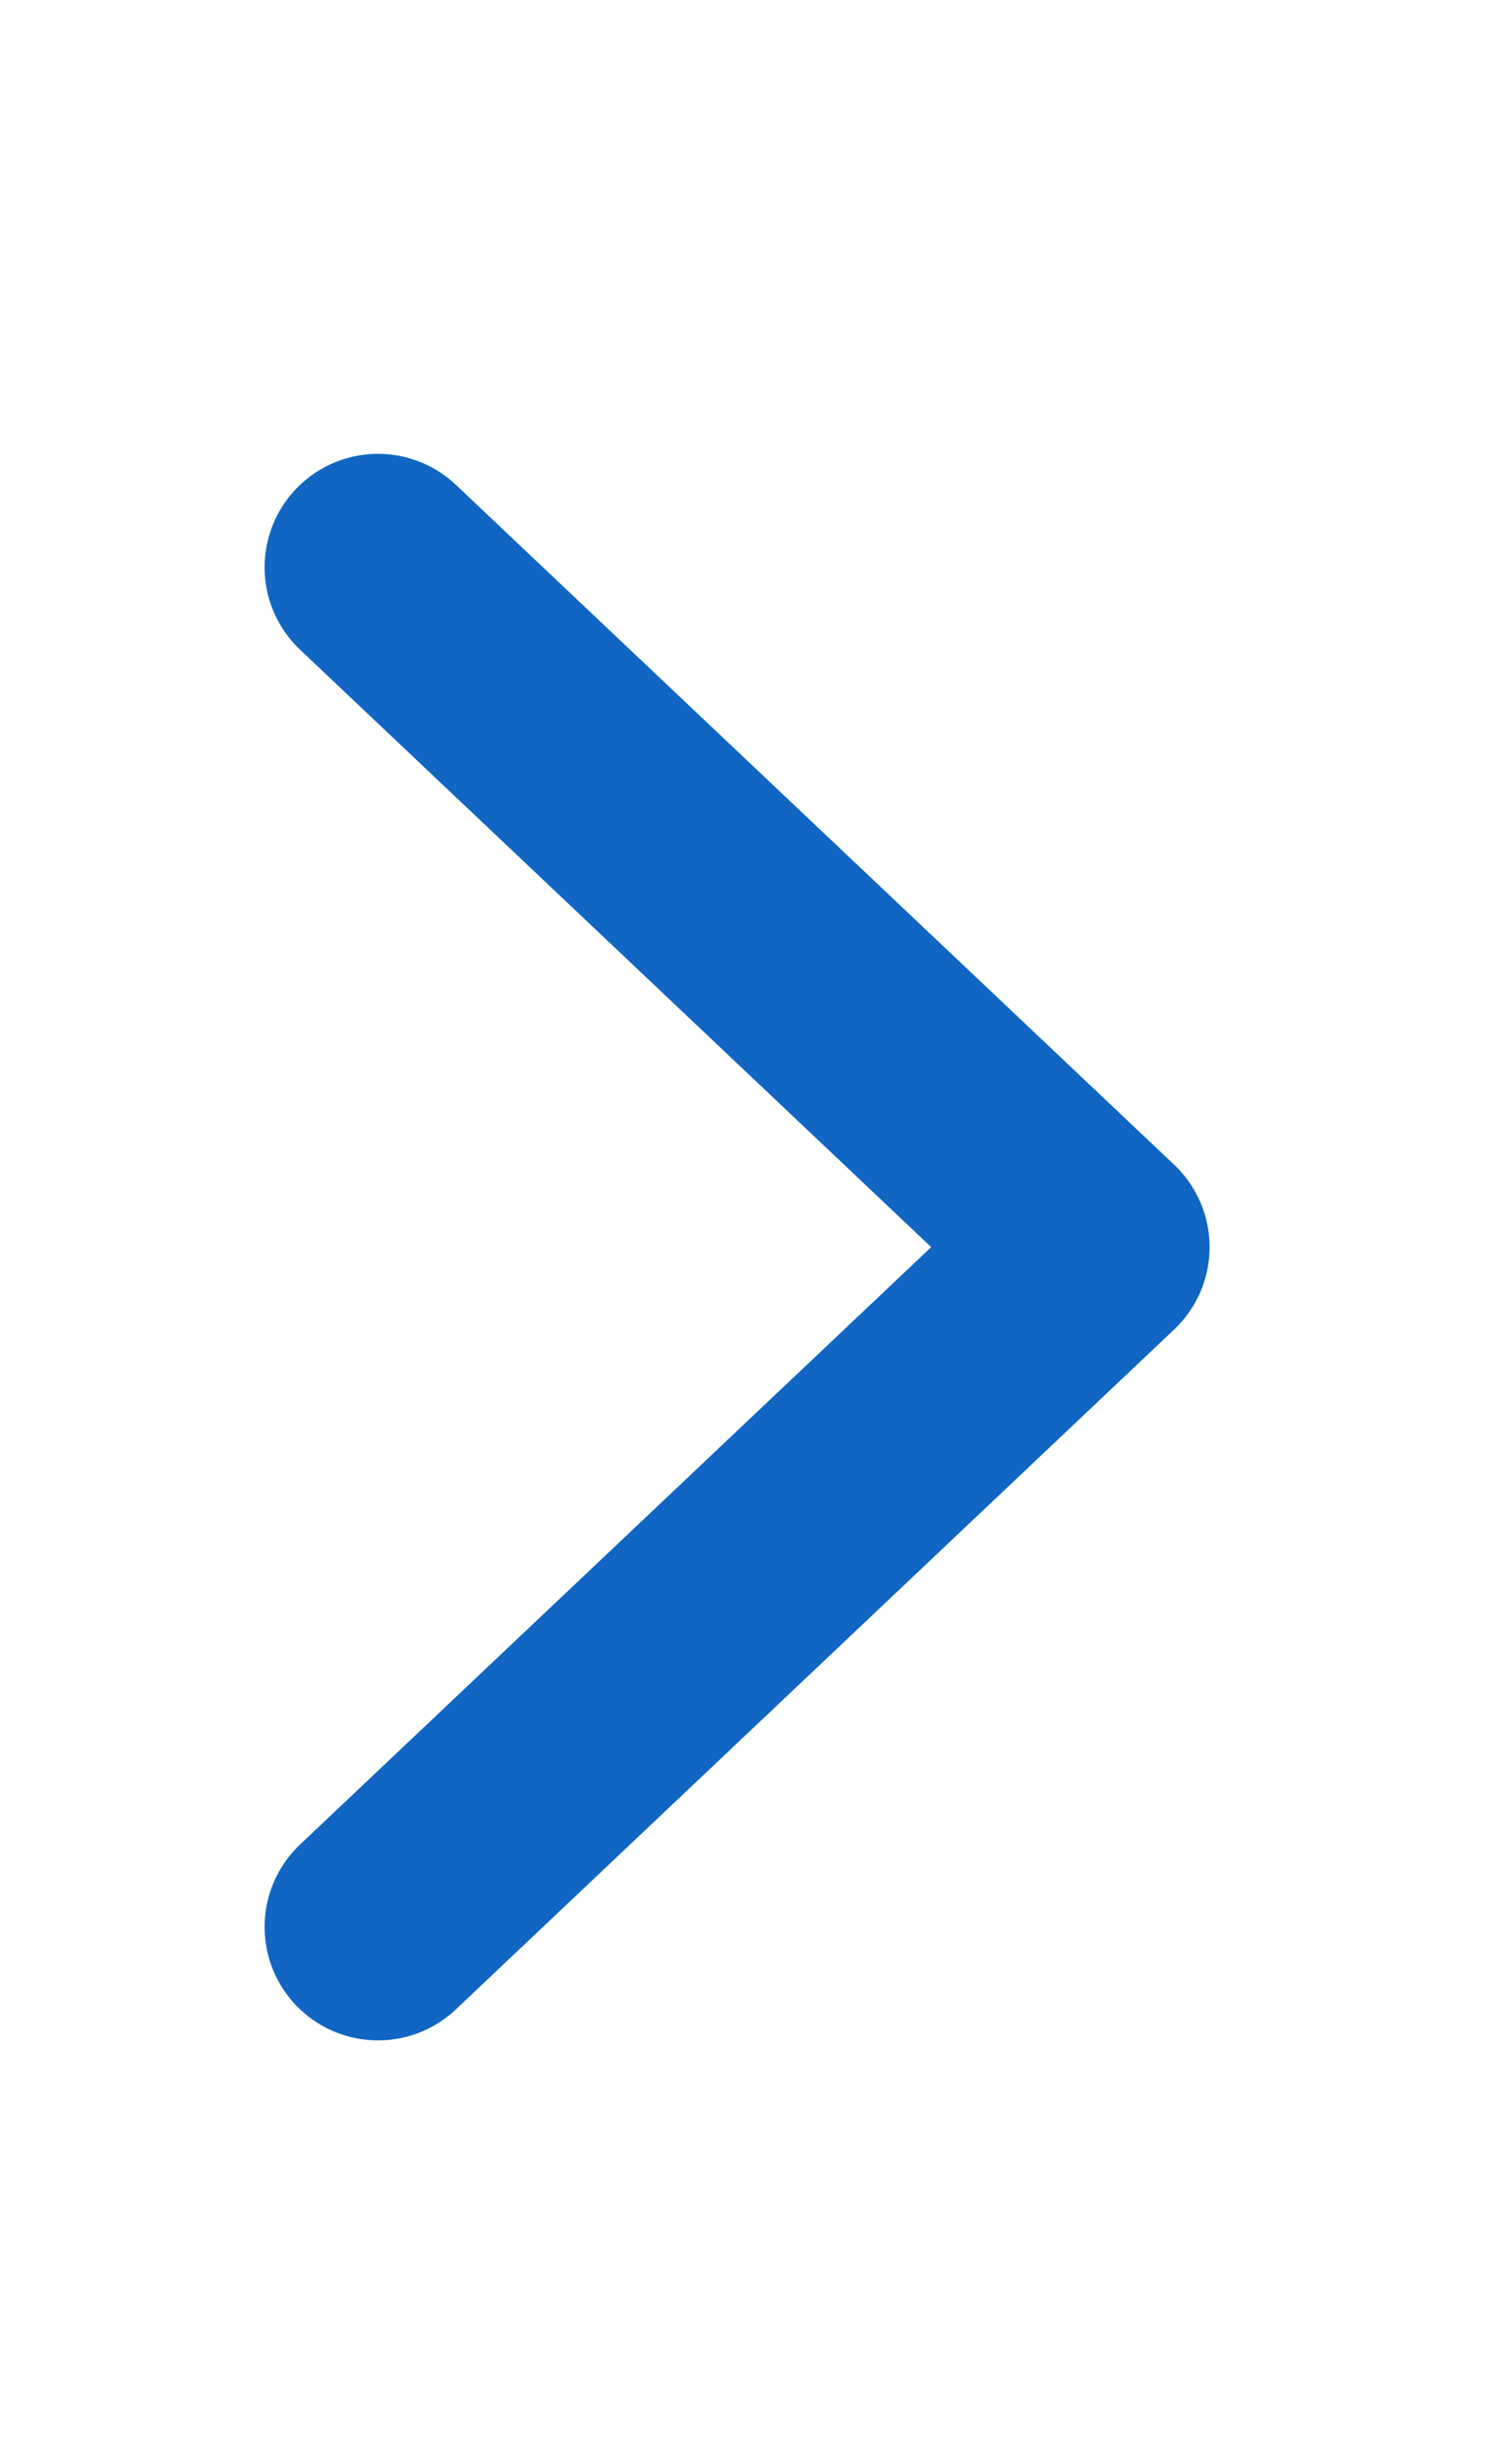
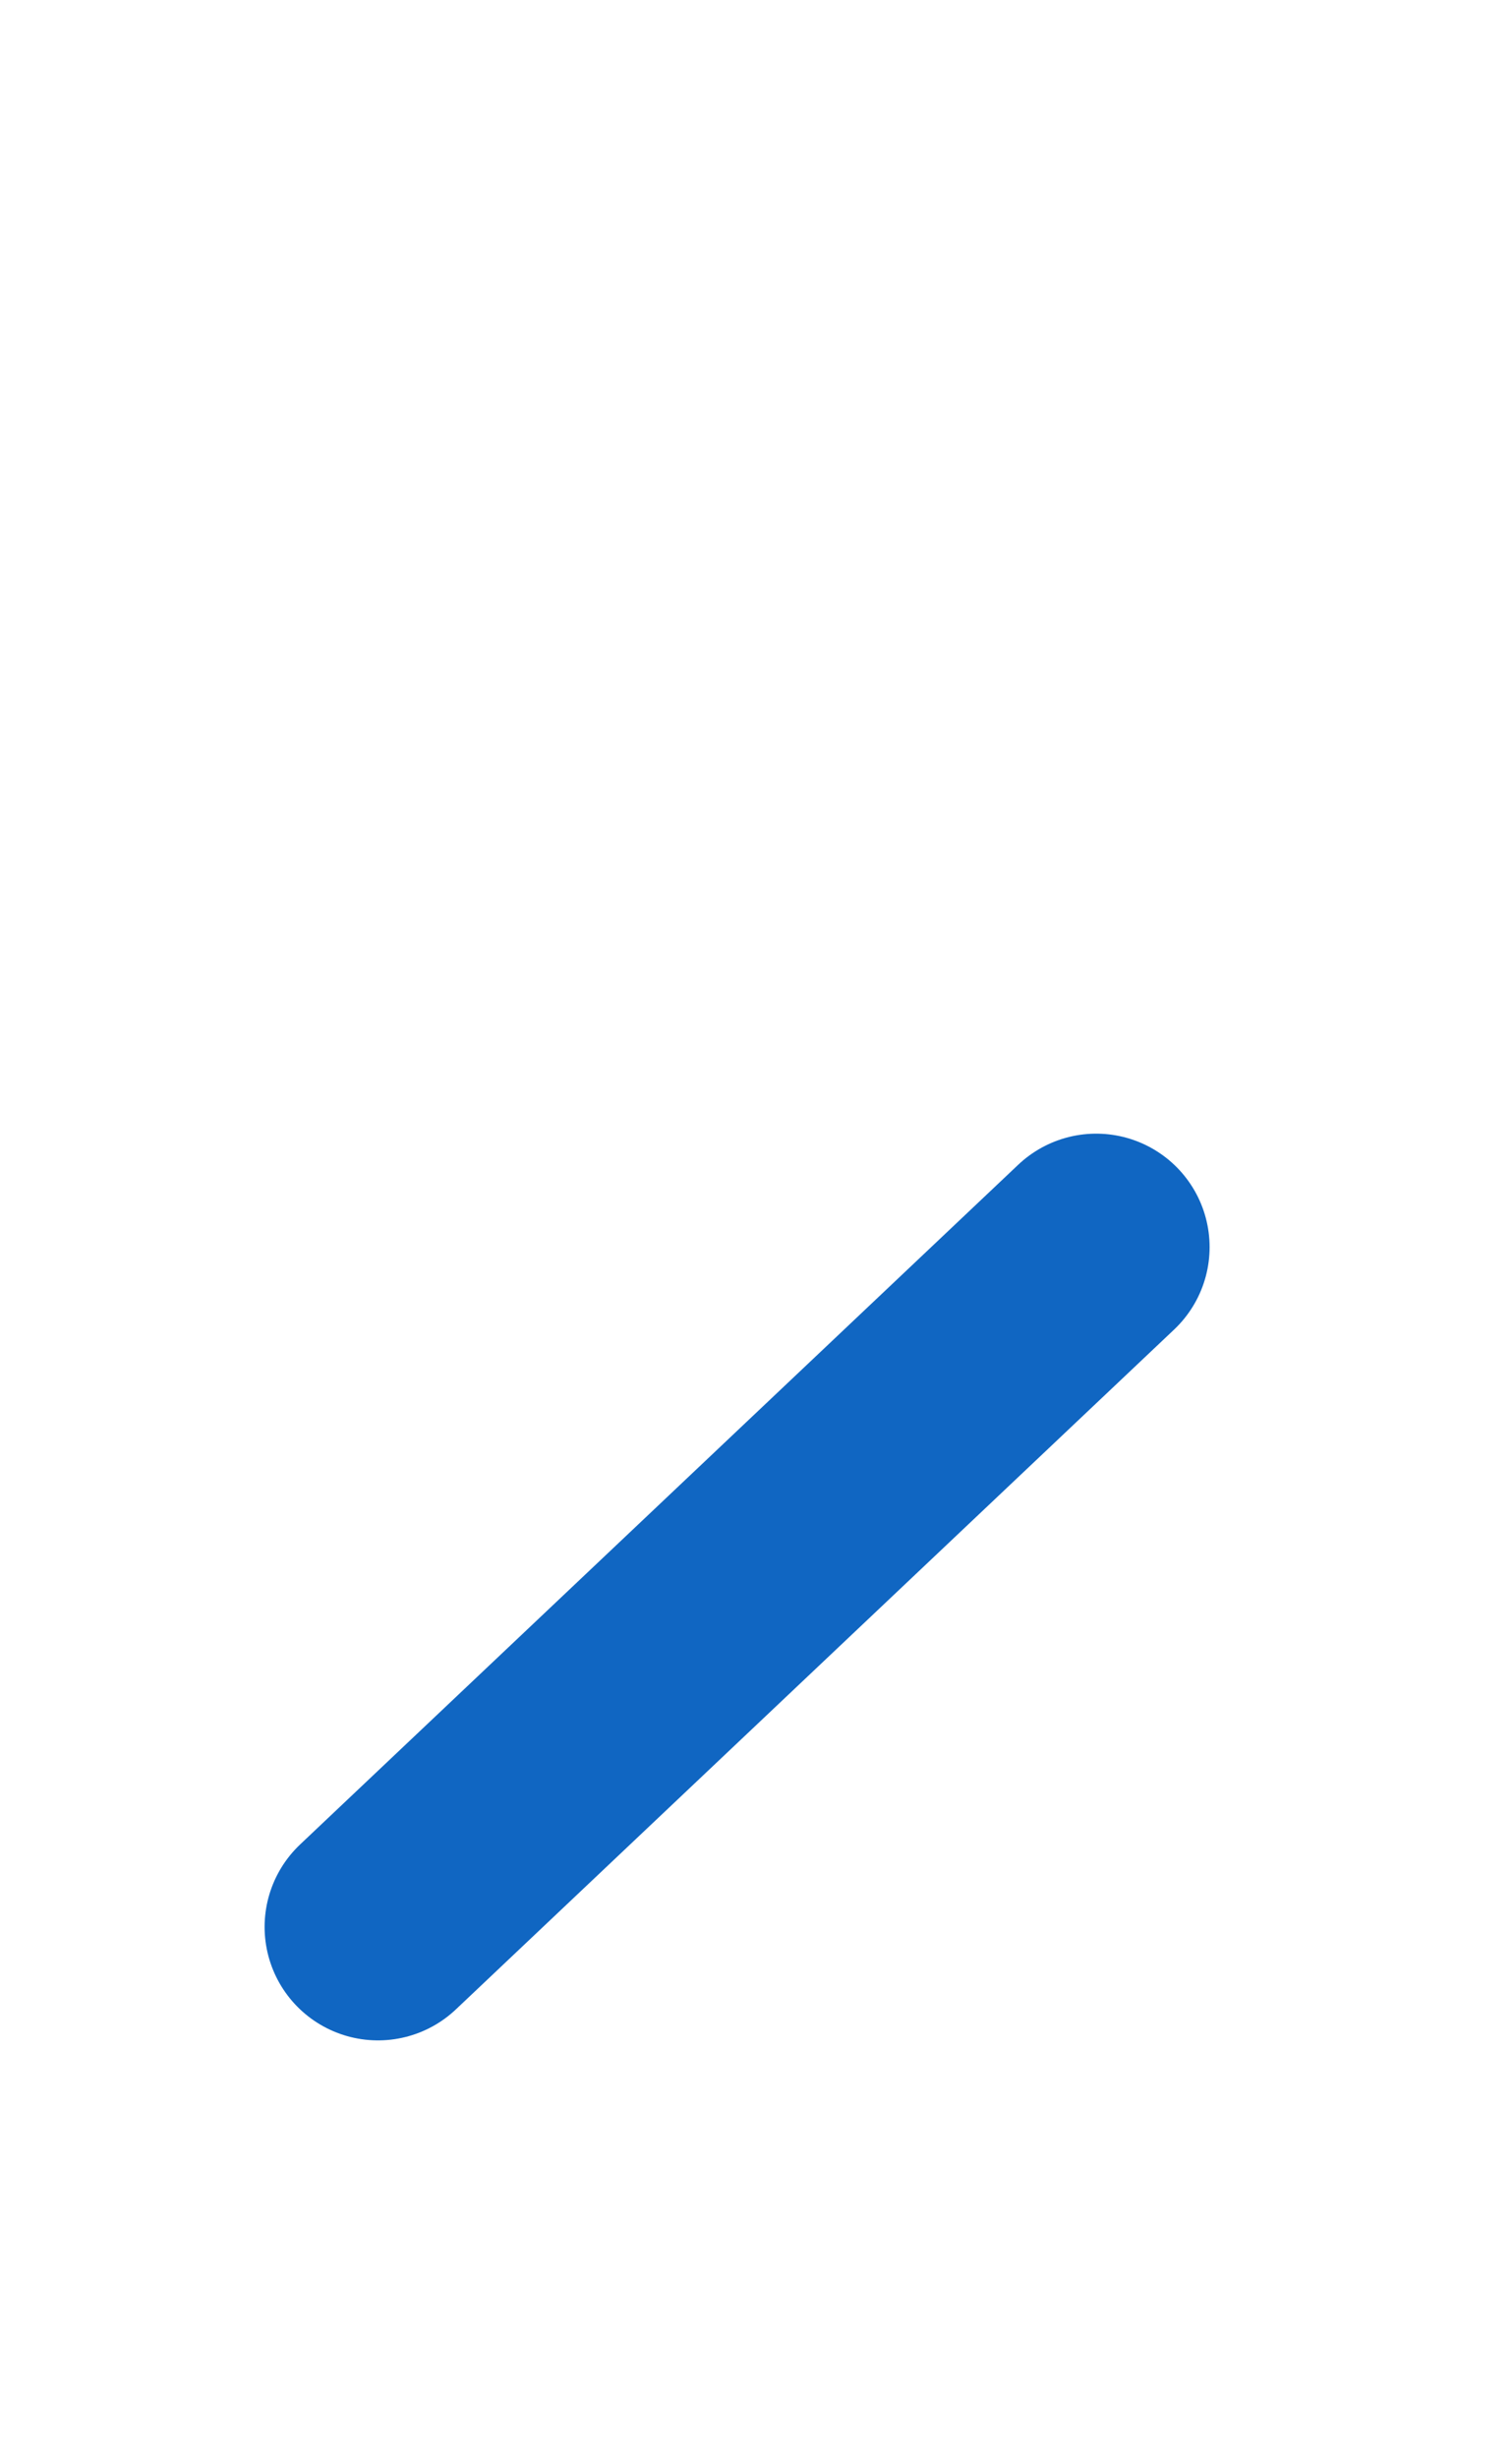
<svg xmlns="http://www.w3.org/2000/svg" width="8" height="13" viewBox="0 0 8 13" fill="none">
-   <path d="M2 10.19L5.8 6.595L2 3" stroke="#1066C2" stroke-width="1.2" stroke-linecap="round" stroke-linejoin="round" />
+   <path d="M2 10.19L5.8 6.595" stroke="#1066C2" stroke-width="1.2" stroke-linecap="round" stroke-linejoin="round" />
</svg>